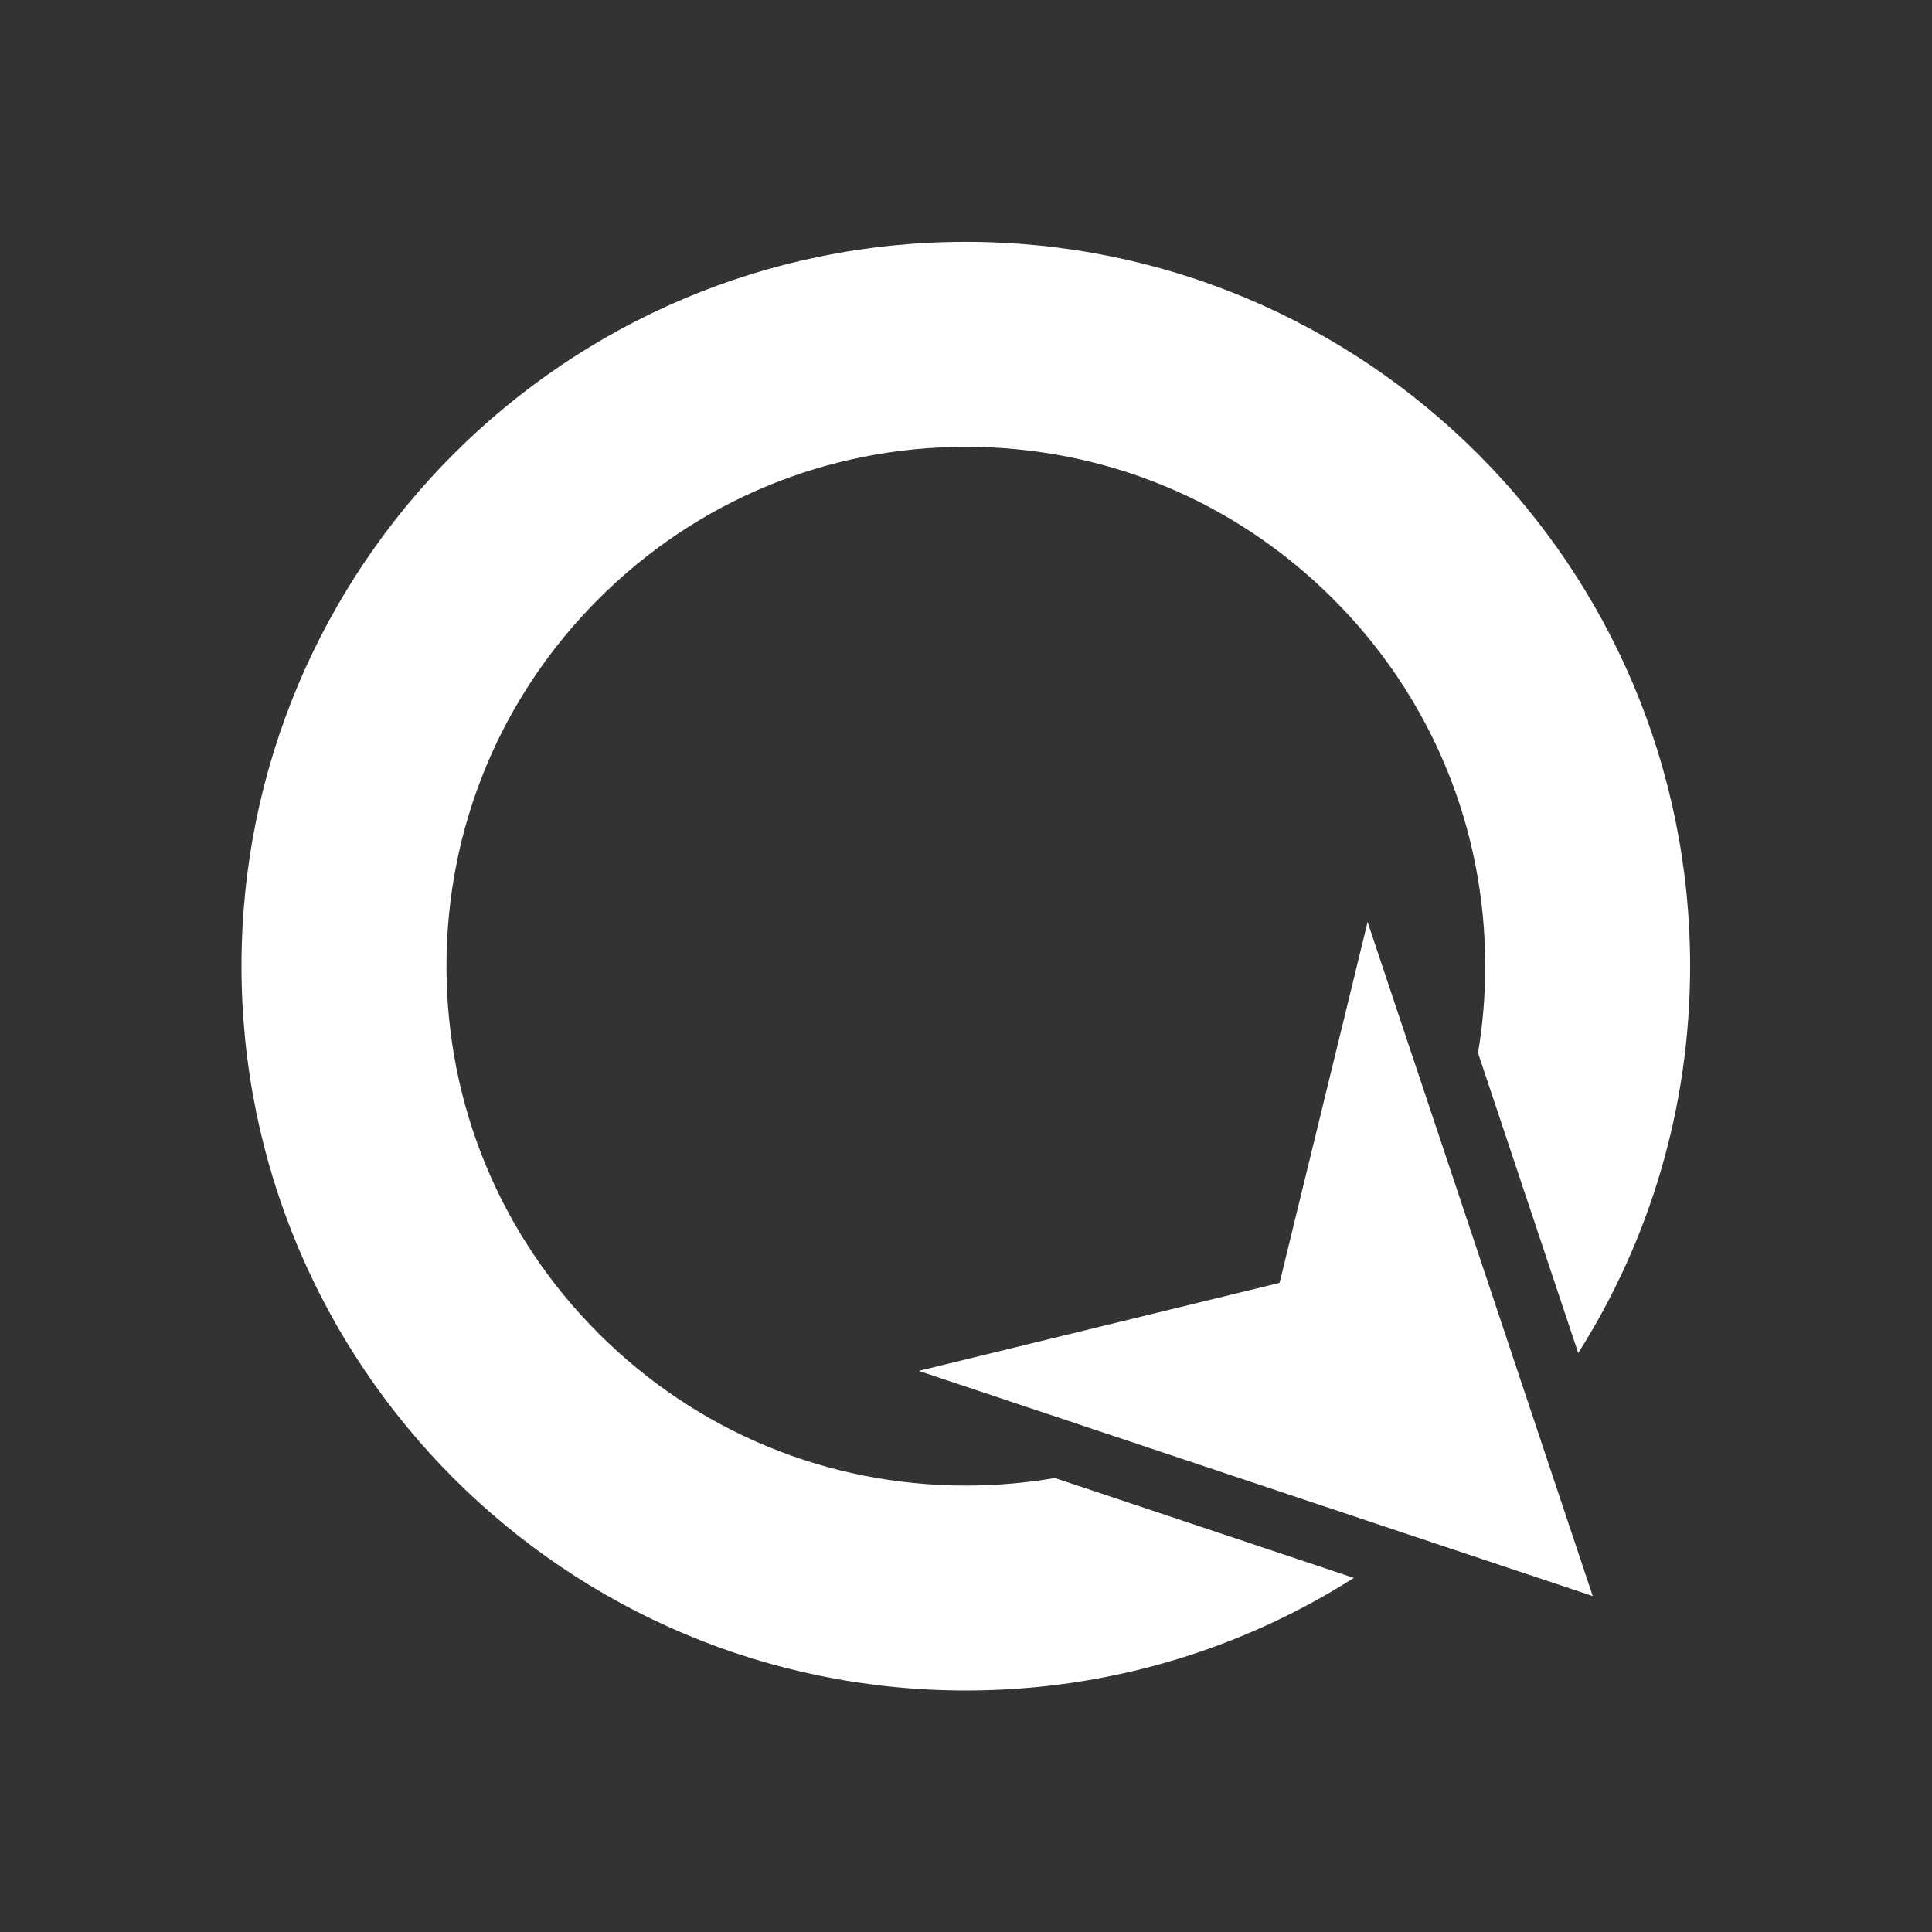
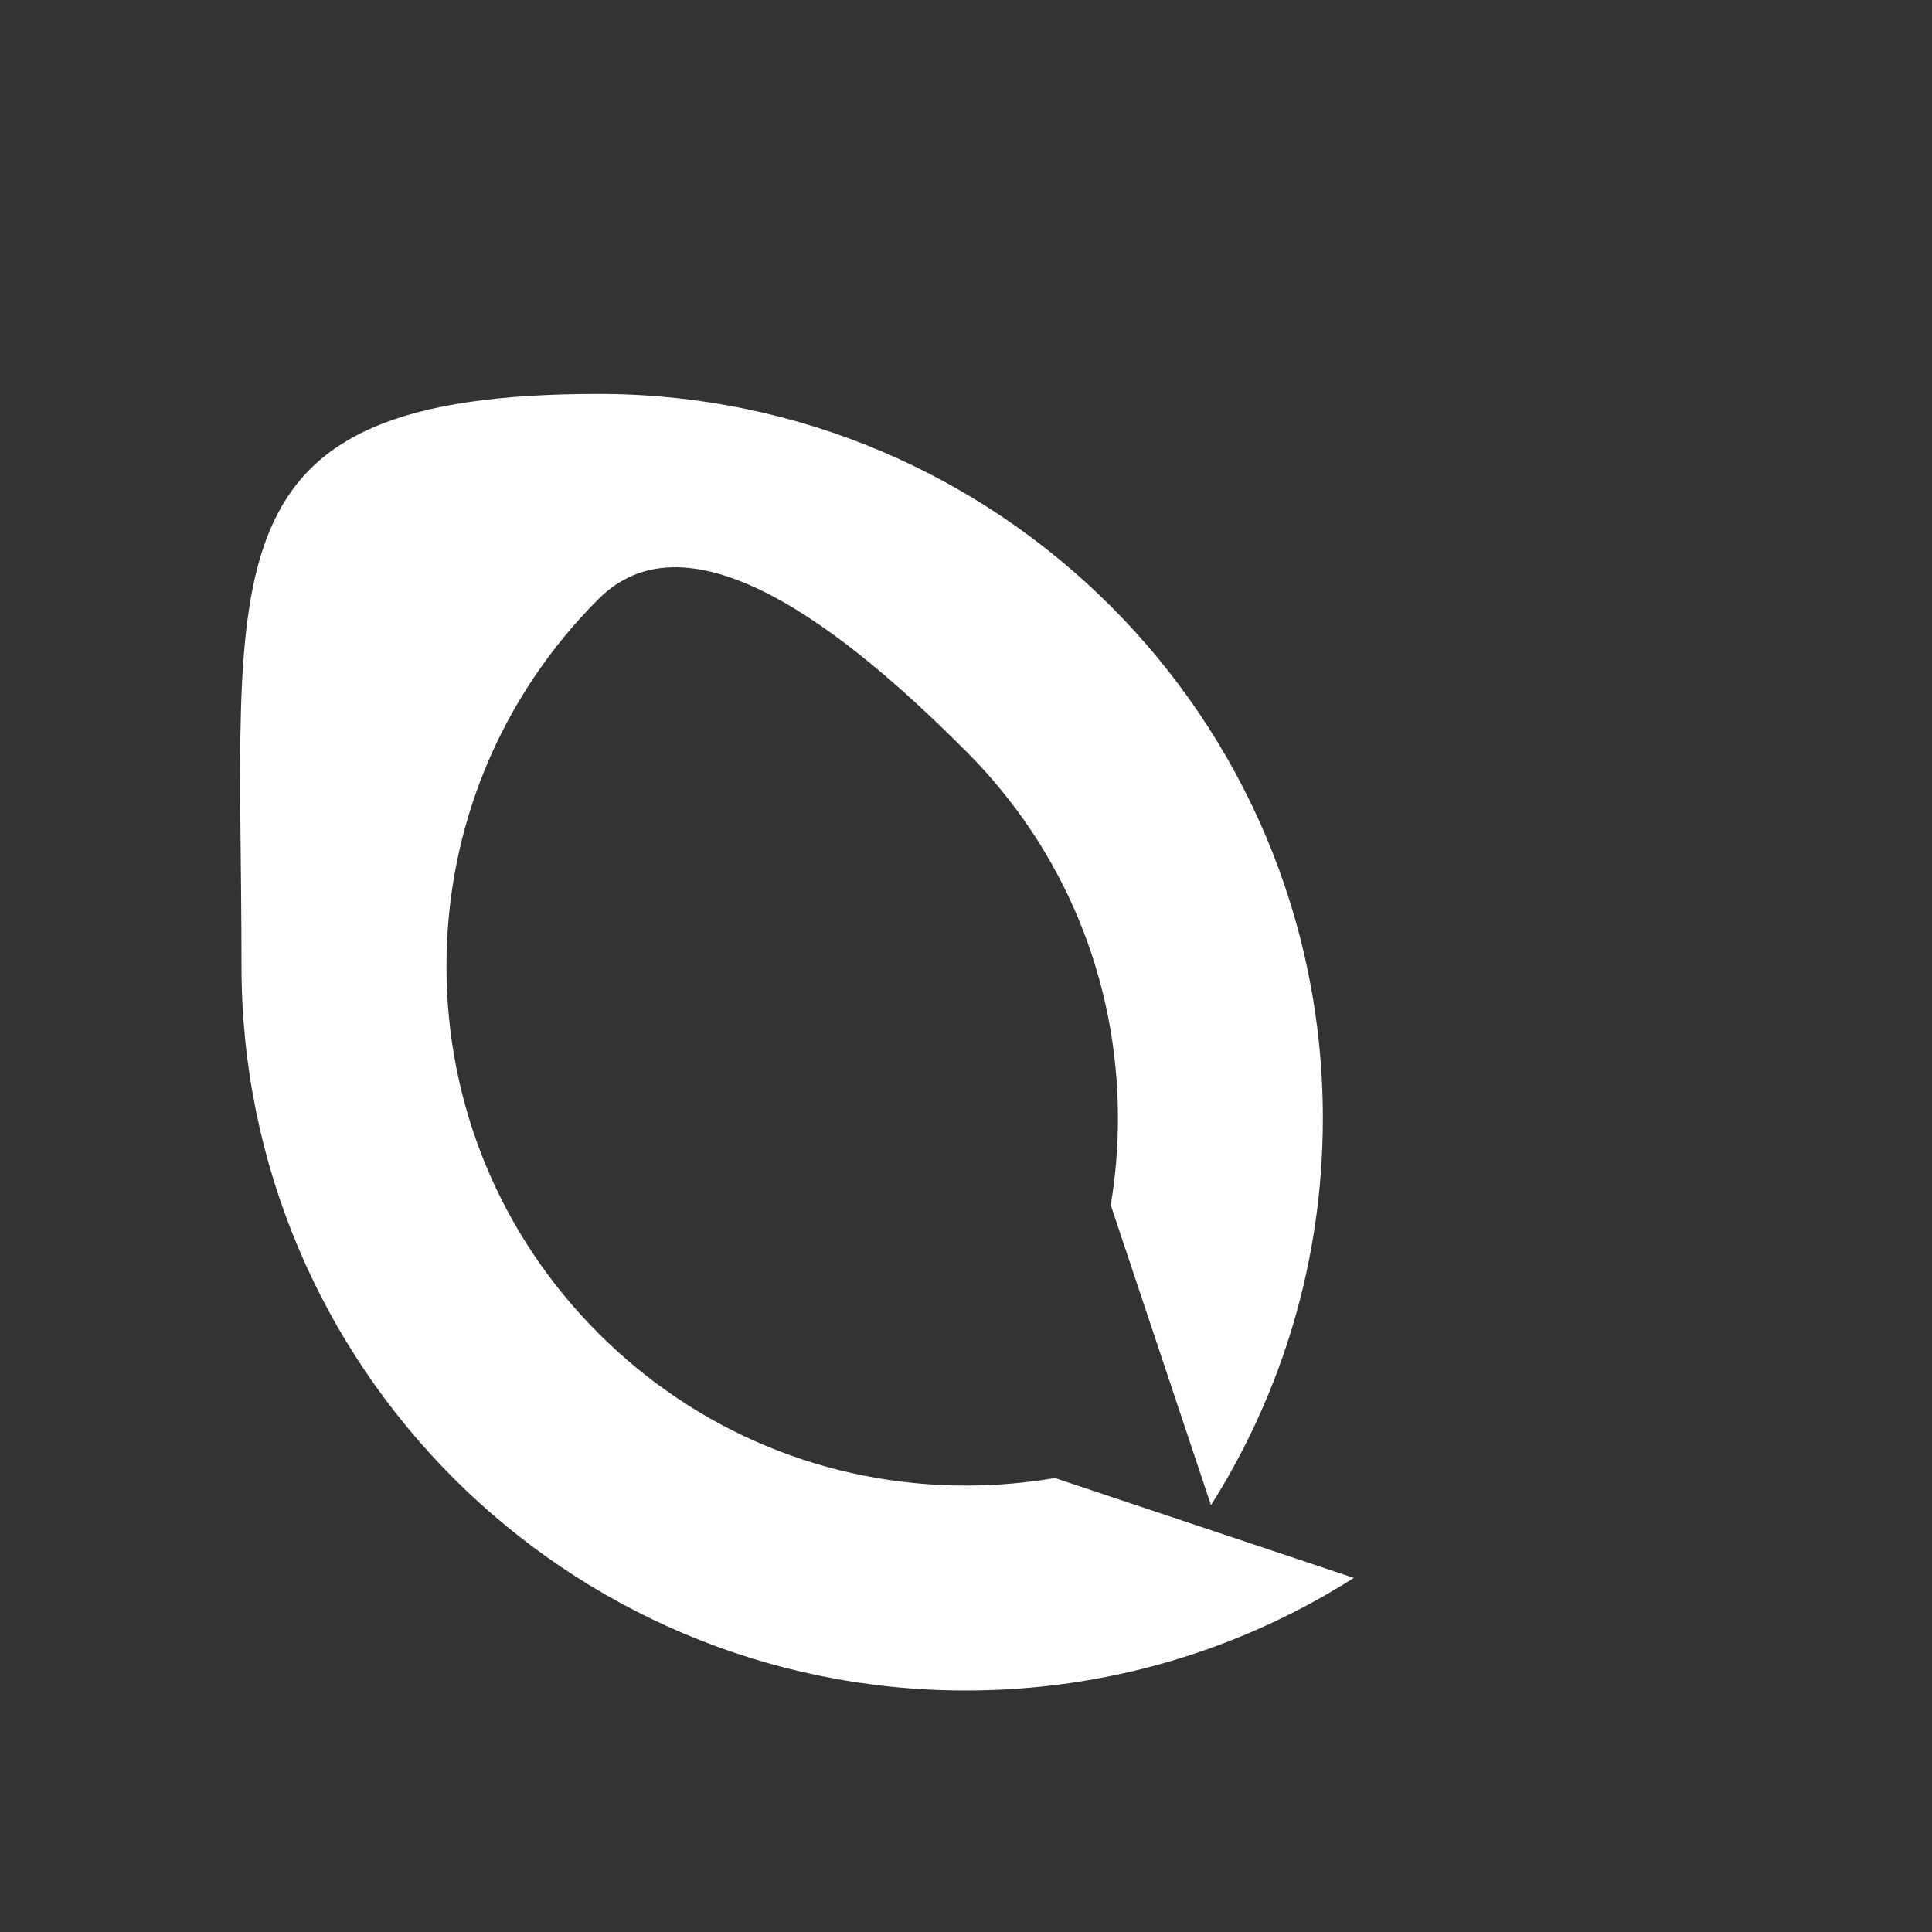
<svg xmlns="http://www.w3.org/2000/svg" xmlns:ns1="http://sodipodi.sourceforge.net/DTD/sodipodi-0.dtd" xmlns:ns2="http://www.inkscape.org/namespaces/inkscape" version="1.1" id="Ebene_1" x="0px" y="0px" viewBox="0 0 512 512" style="enable-background:new 0 0 512 512;" xml:space="preserve" ns1:docname="QField_Final_white.svg" ns2:version="0.92.5 (2060ec1f9f, 2020-04-08)">
  <rect x="0" y="0" width="512" height="512" fill="#333333" stroke="none" />
  <defs id="defs13" />
  <ns1:namedview pagecolor="#ffffff" bordercolor="#666666" borderopacity="1" objecttolerance="10" gridtolerance="10" guidetolerance="10" ns2:pageopacity="0" ns2:pageshadow="2" ns2:window-width="1920" ns2:window-height="1016" id="namedview11" showgrid="false" ns2:zoom="0.4609375" ns2:cx="256" ns2:cy="256" ns2:window-x="0" ns2:window-y="27" ns2:window-maximized="1" ns2:current-layer="Ebene_1" />
  <style type="text/css" id="style2">
	.st0{fill:#80CC28;}
</style>
  <g id="g8" style="fill:#ffffff">
-     <polygon class="st0" points="339.1,339.97 243.47,363.3 422.09,422.97 362.43,244.34  " id="polygon4" style="fill:#ffffff" />
-     <path class="st0" d="M255.96,393.69c-36.77,0-71.33-14.32-97.33-40.31c-26-26-40.31-60.56-40.31-97.33s14.32-71.33,40.31-97.33   c26-26,60.56-40.31,97.33-40.31s71.33,14.32,97.33,40.31c26,26,40.31,60.56,40.31,97.33c0,7.78-0.65,15.46-1.91,22.99l26.56,79.53   c18.78-29.66,29.65-64.82,29.65-102.52c0-106.01-85.94-191.96-191.96-191.96S64,150.03,64,256.04S149.94,448,255.96,448   c37.83,0,73.1-10.95,102.83-29.84l-79.24-26.47C271.83,393.01,263.94,393.69,255.96,393.69z" id="path6" style="fill:#ffffff" />
+     <path class="st0" d="M255.96,393.69c-36.77,0-71.33-14.32-97.33-40.31c-26-26-40.31-60.56-40.31-97.33s14.32-71.33,40.31-97.33   s71.33,14.32,97.33,40.31c26,26,40.31,60.56,40.31,97.33c0,7.78-0.65,15.46-1.91,22.99l26.56,79.53   c18.78-29.66,29.65-64.82,29.65-102.52c0-106.01-85.94-191.96-191.96-191.96S64,150.03,64,256.04S149.94,448,255.96,448   c37.83,0,73.1-10.95,102.83-29.84l-79.24-26.47C271.83,393.01,263.94,393.69,255.96,393.69z" id="path6" style="fill:#ffffff" />
  </g>
</svg>